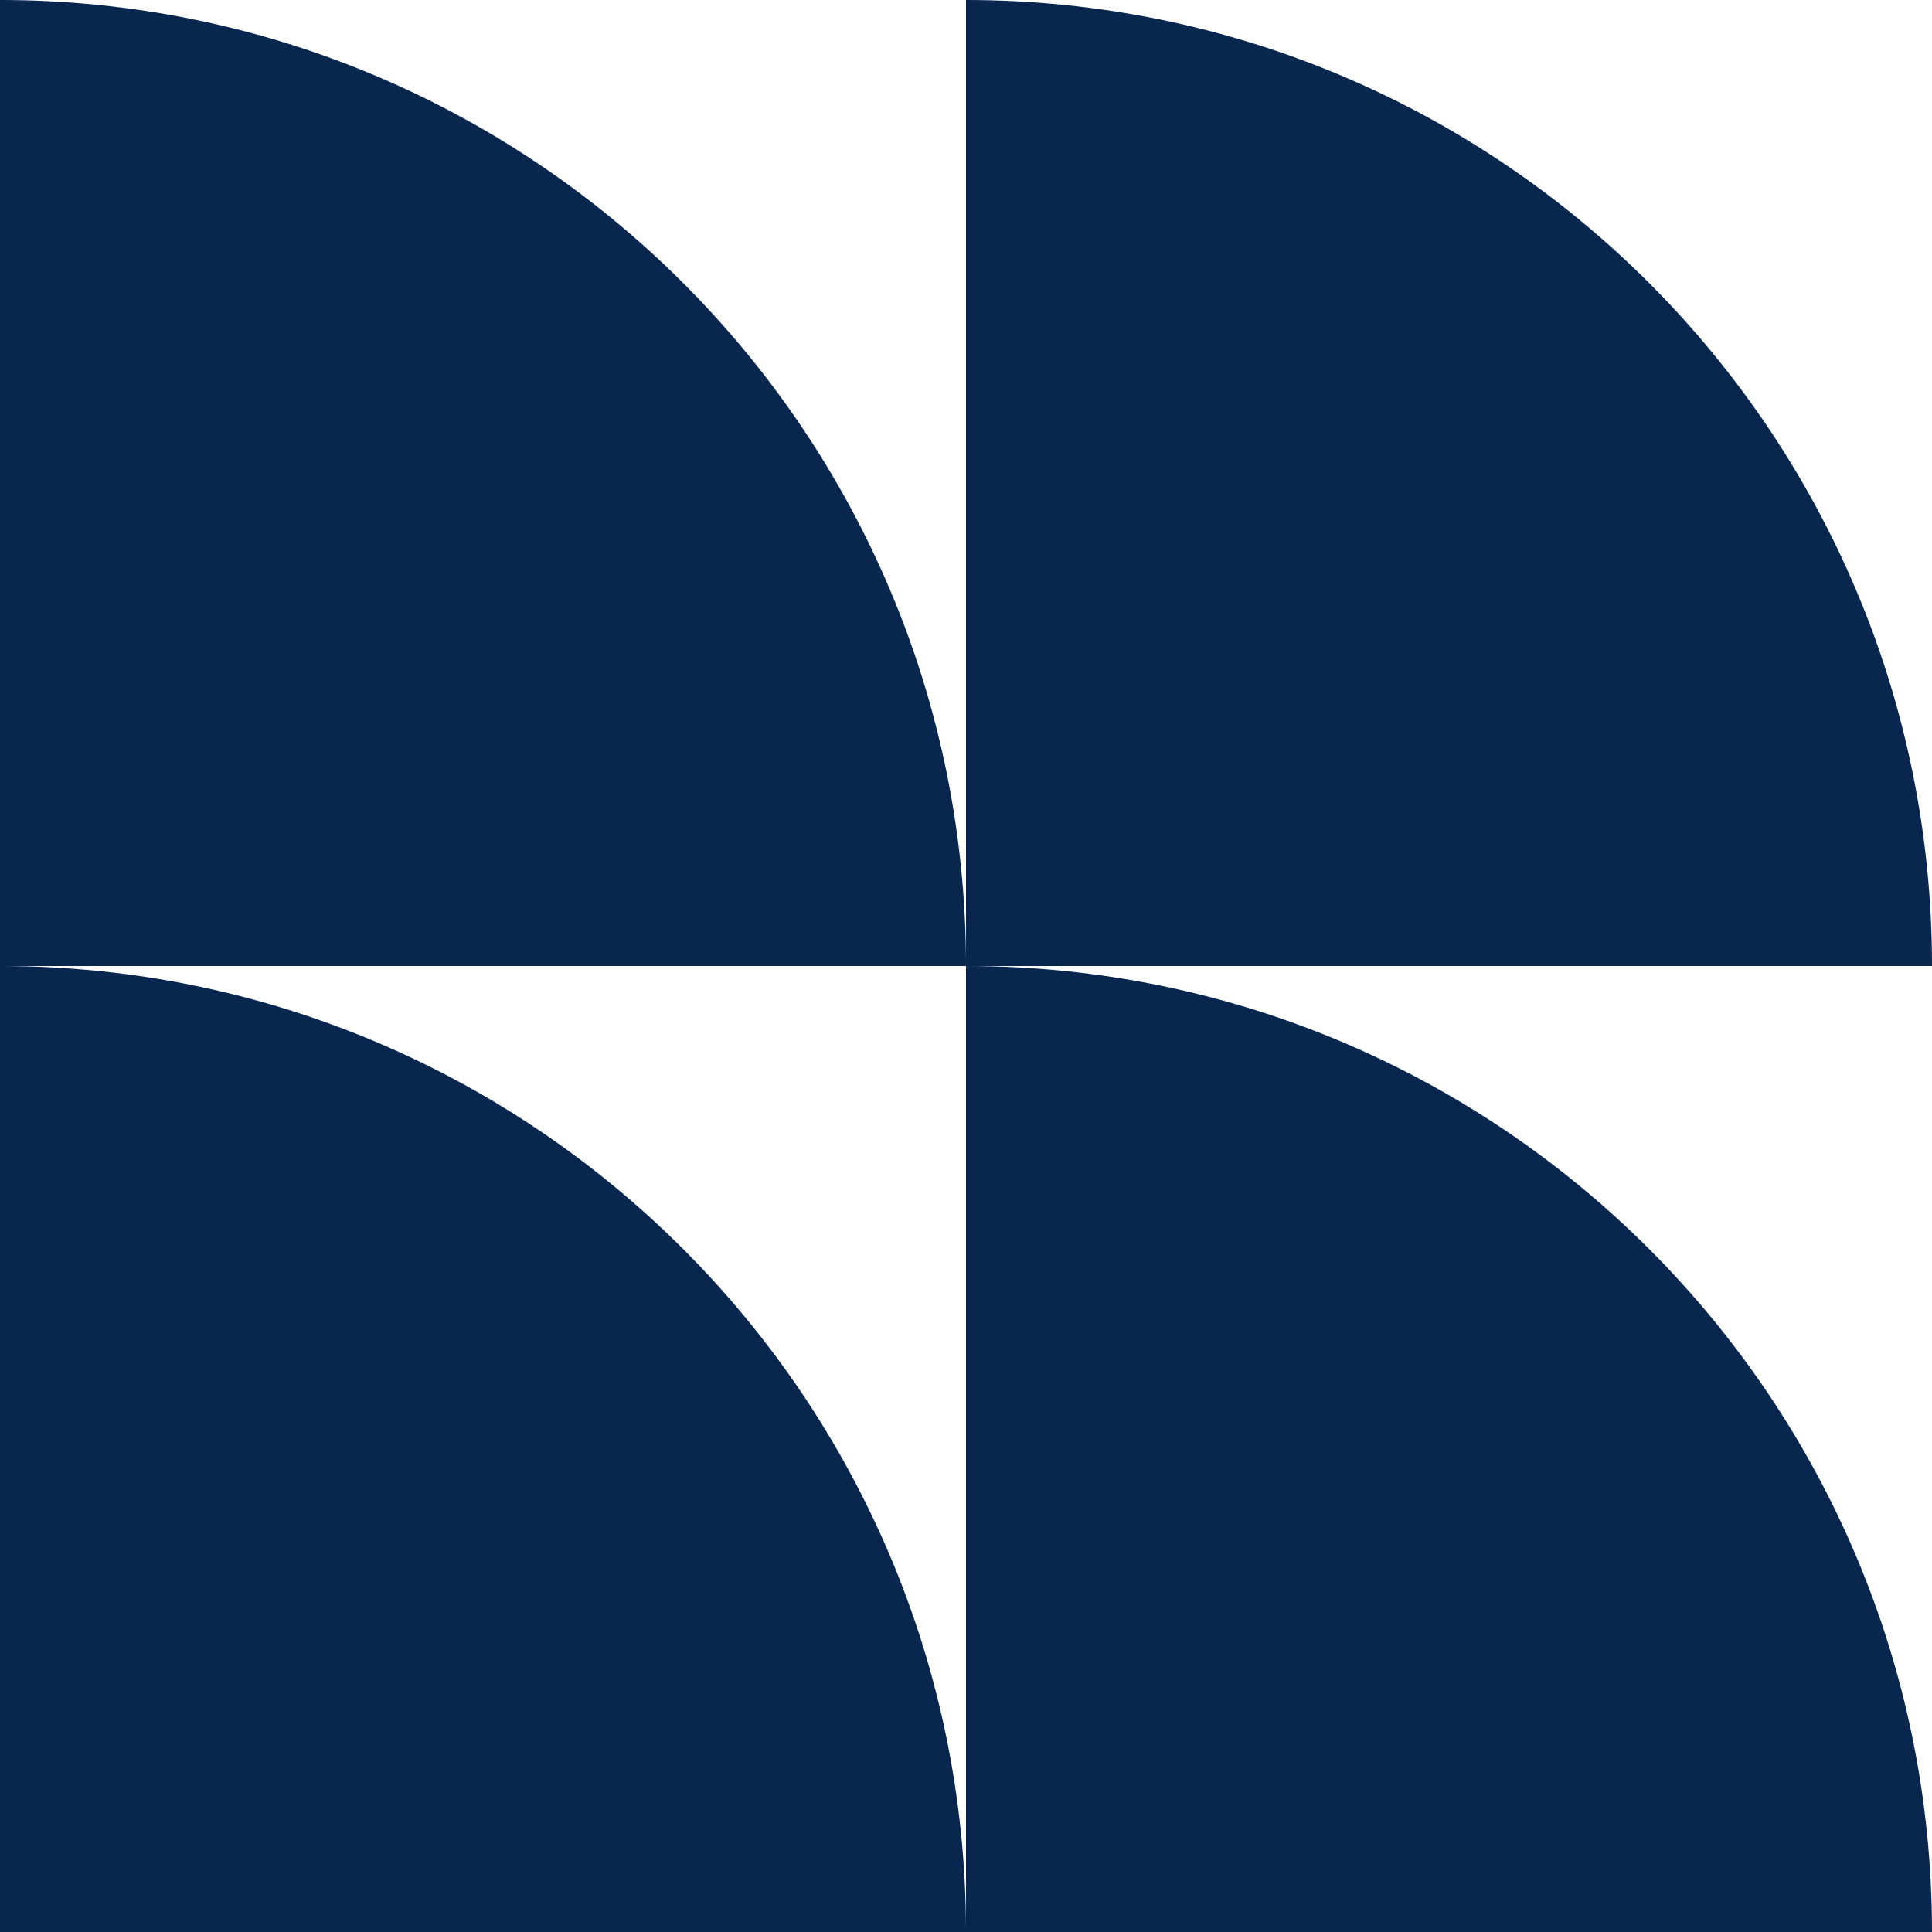
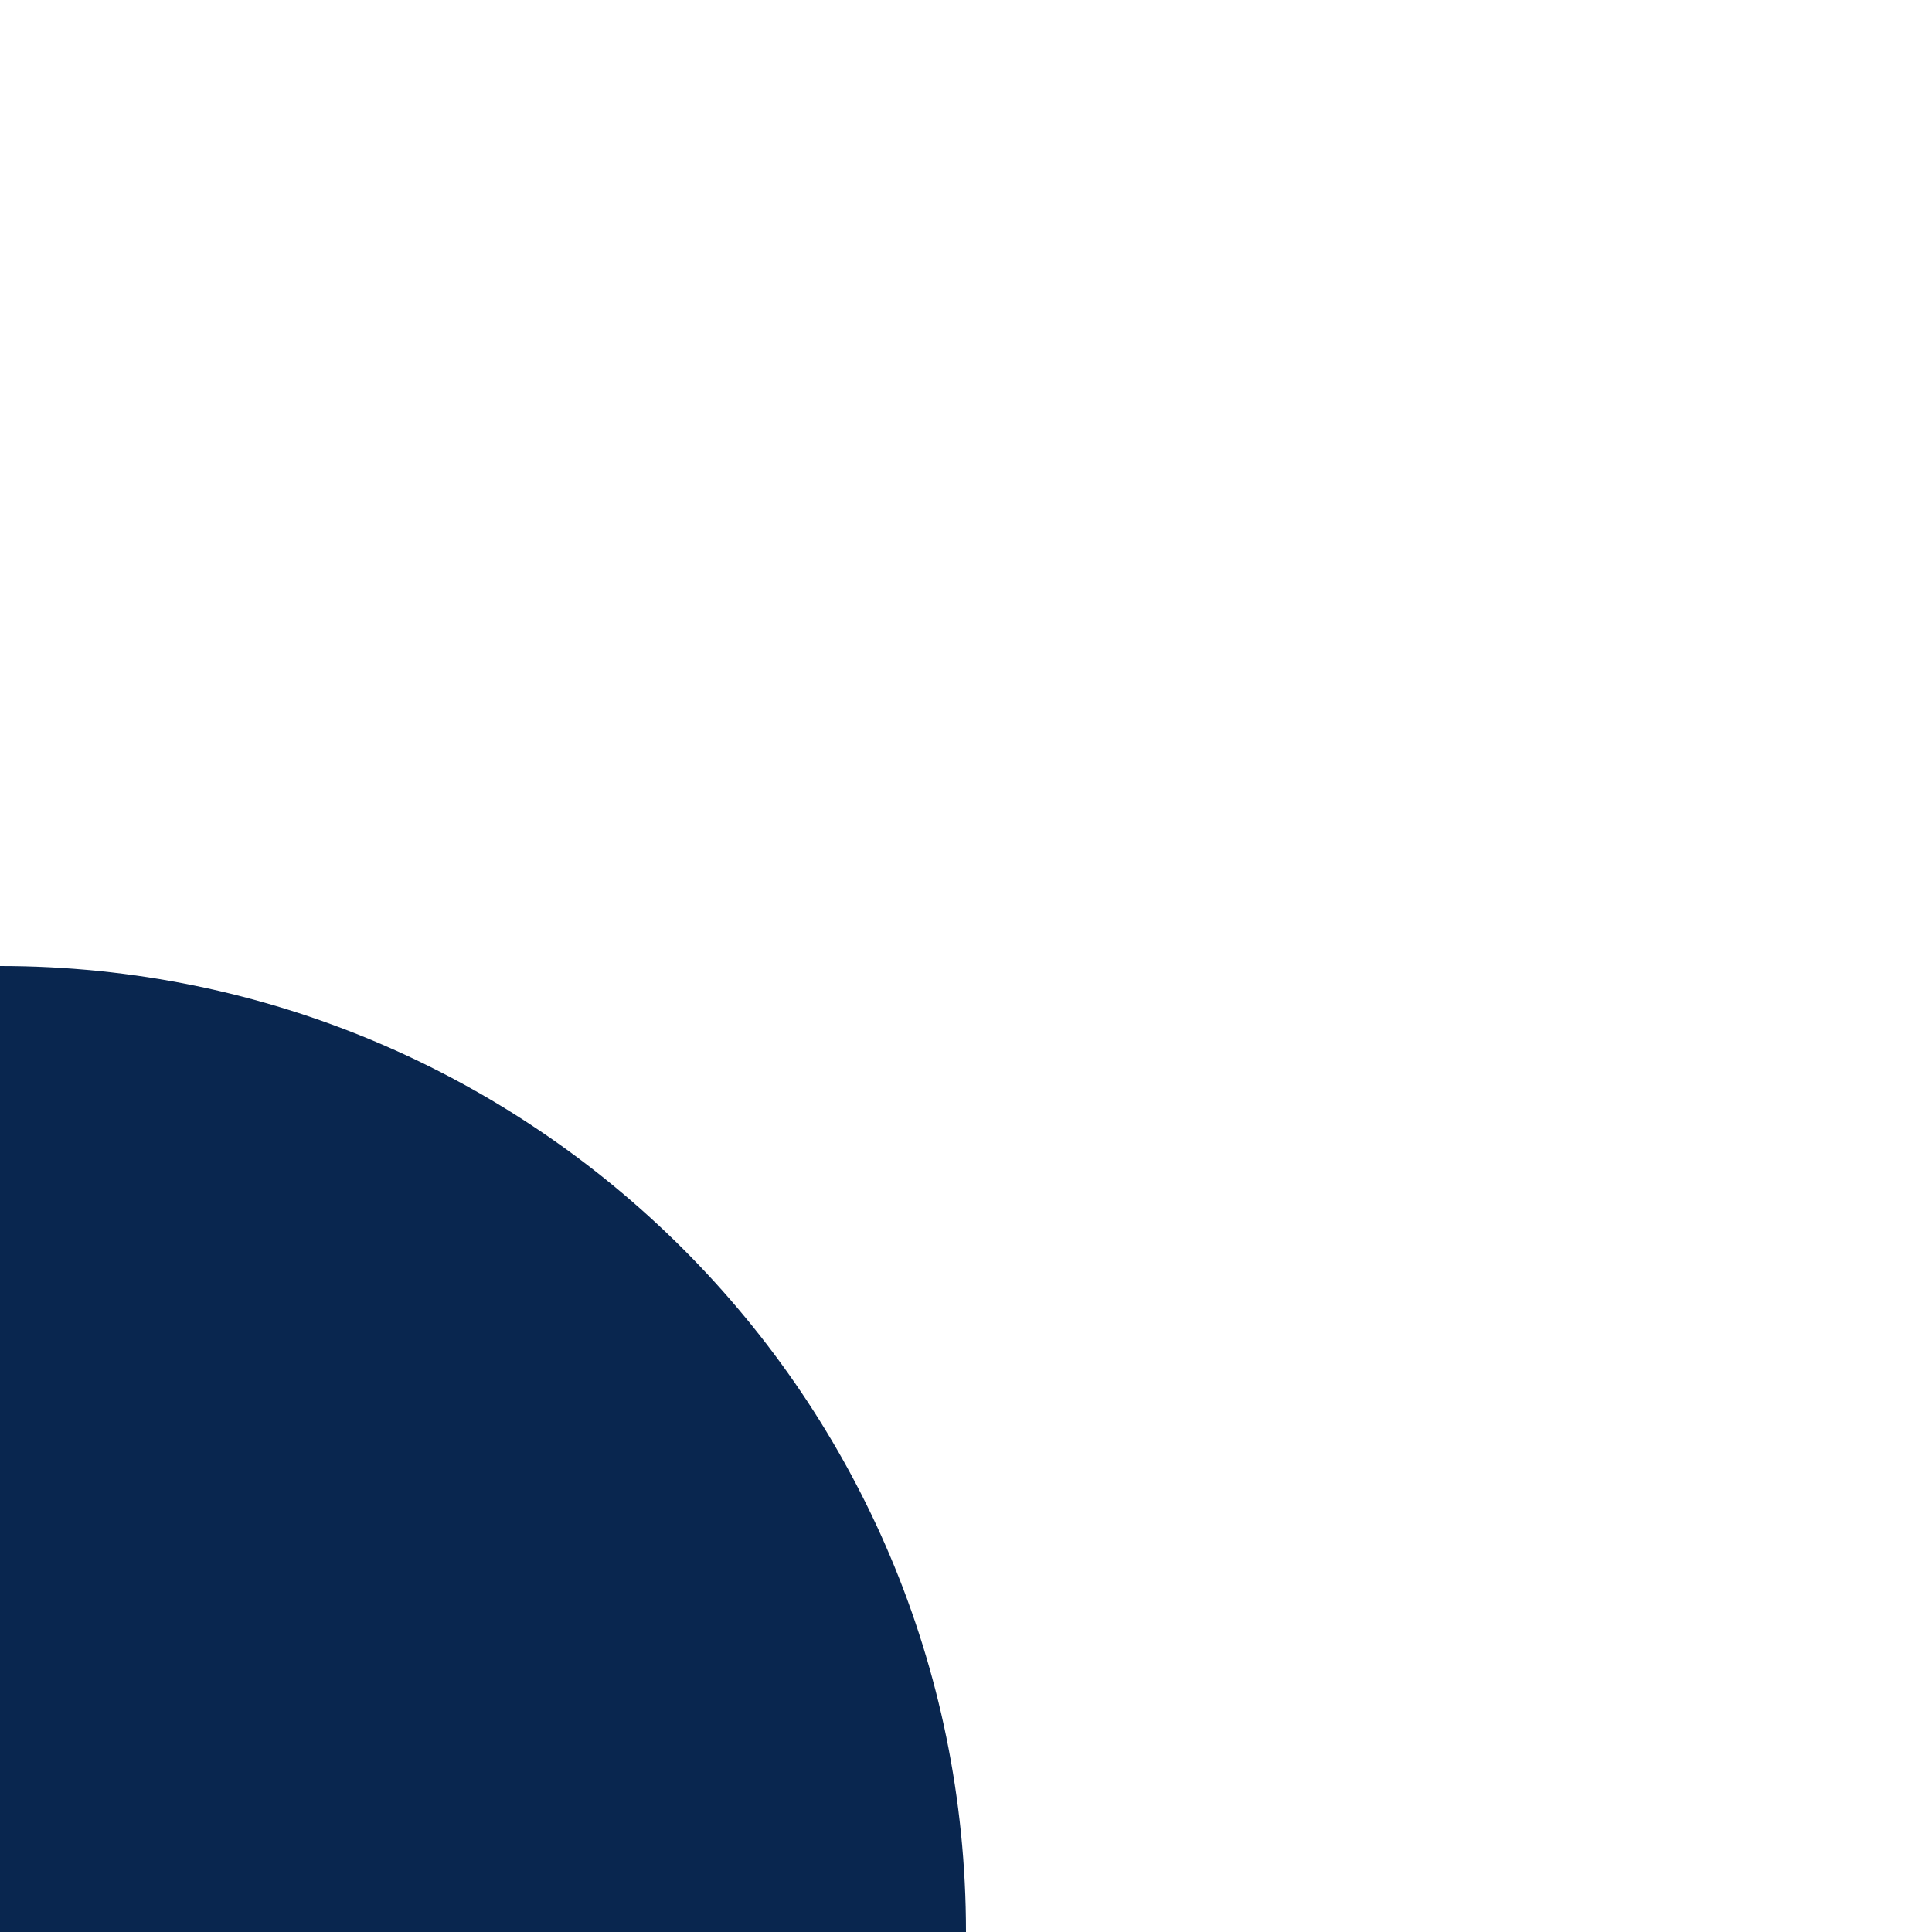
<svg xmlns="http://www.w3.org/2000/svg" width="48px" height="48px" viewBox="0 0 48 48" fill="none">
  <g id="Geometric Pattern/Pattern 30">
-     <path id="Rectangle" d="M0 0V0C13.255 0 24 10.745 24 24V24H0V0Z" fill="#09264F" />
    <path id="Rectangle_2" d="M0 24V24C13.255 24 24 34.745 24 48V48H0V24Z" fill="#09264F" />
-     <path id="Rectangle_3" d="M24 0V0C37.255 0 48 10.745 48 24V24H24V0Z" fill="#09264F" />
-     <path id="Rectangle_4" d="M24 24V24C37.255 24 48 34.745 48 48V48H24V24Z" fill="#09264F" />
  </g>
</svg>